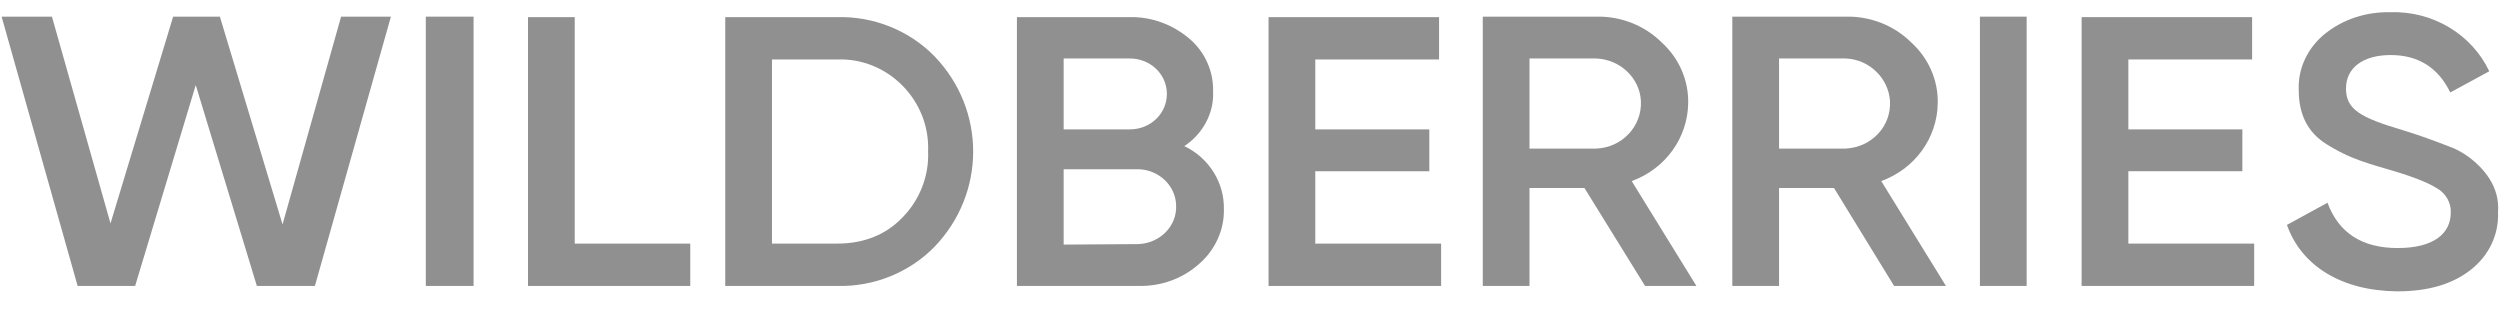
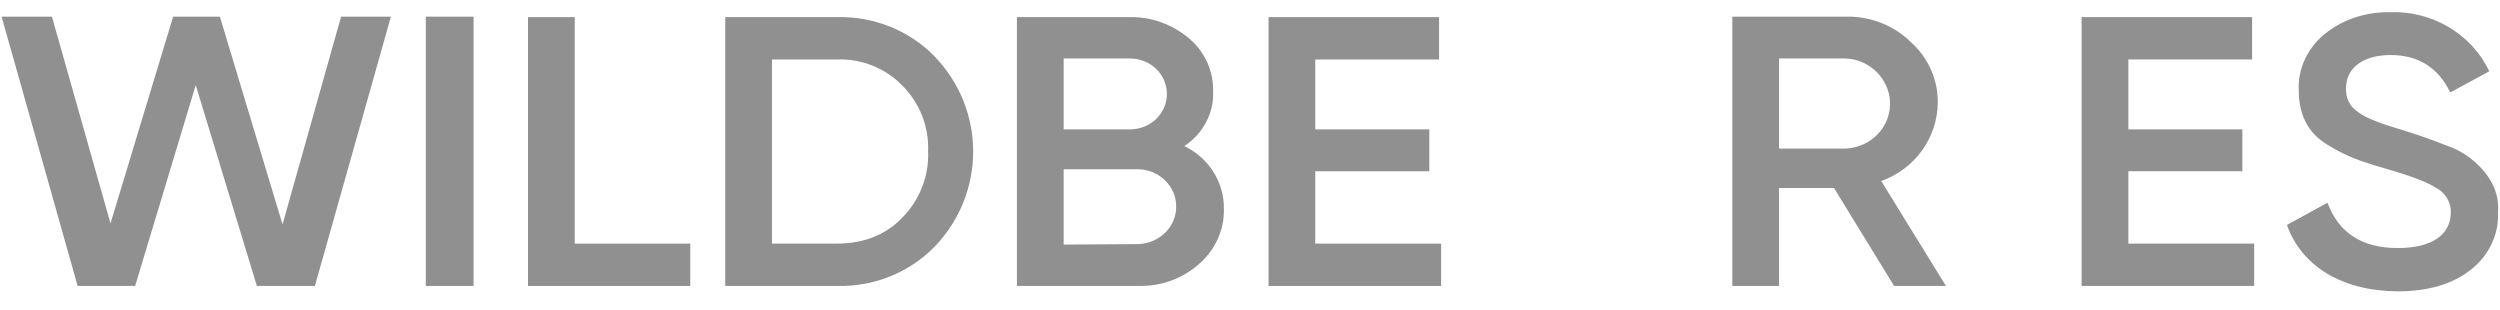
<svg xmlns="http://www.w3.org/2000/svg" width="121" height="15" viewBox="0 0 121 15" fill="none">
  <g clip-path="url(#clip0_674_20820)">
    <path d="M3.757 13.839L0.078 0.806H2.514L5.348 10.813L8.38 0.806H10.642L13.675 10.861L16.509 0.806H18.92L15.241 13.839H12.432L9.474 4.118L6.541 13.839H3.757Z" fill="#909090" />
    <path d="M20.609 0.806H22.921V13.839H20.609V0.806Z" fill="#909090" />
    <path d="M27.817 11.791H33.409V13.84H25.555V0.83H27.817V11.791Z" fill="#909090" />
    <path d="M40.52 0.829C42.285 0.782 44 1.473 45.218 2.712C47.729 5.309 47.729 9.36 45.218 11.957C44 13.196 42.285 13.887 40.52 13.839H35.102V0.829H40.52ZM40.52 11.79C41.813 11.79 42.882 11.361 43.677 10.527C44.522 9.67 44.97 8.502 44.92 7.334C44.97 6.143 44.522 4.999 43.677 4.142C42.857 3.308 41.714 2.831 40.52 2.879H37.364V11.79H40.52Z" fill="#909090" />
    <path d="M59.236 10.122C59.261 11.123 58.813 12.1 58.043 12.767C57.248 13.482 56.203 13.863 55.11 13.839H49.219V0.829H54.687C55.731 0.805 56.75 1.187 57.546 1.854C58.316 2.497 58.739 3.45 58.714 4.427C58.764 5.476 58.217 6.476 57.322 7.072C58.515 7.644 59.261 8.835 59.236 10.122ZM51.481 2.831V6.262H54.687C55.681 6.262 56.477 5.499 56.477 4.546C56.477 3.593 55.681 2.831 54.687 2.831H51.481ZM55.11 11.814C56.154 11.766 56.974 10.932 56.924 9.931C56.9 8.978 56.079 8.216 55.11 8.192H51.481V11.838L55.11 11.814Z" fill="#909090" />
    <path d="M63.66 11.791H69.75V13.84H61.398V0.83H69.651V2.879H63.66V6.263H69.179V8.288H63.66V11.791Z" fill="#909090" />
-     <path d="M79.62 13.839L76.687 9.098H74.028V13.839H71.766V0.806H77.284C78.452 0.782 79.596 1.234 80.416 2.045C81.261 2.807 81.733 3.879 81.708 4.999C81.683 6.667 80.615 8.168 78.974 8.764L82.106 13.839H79.62ZM74.028 2.831V7.191H77.259C78.502 7.144 79.471 6.119 79.421 4.904C79.372 3.784 78.427 2.879 77.259 2.831H74.028Z" fill="#909090" />
    <path d="M91.674 13.839L88.765 9.098H86.106V13.839H83.844V0.806H89.362C90.53 0.782 91.674 1.234 92.494 2.045C93.339 2.807 93.811 3.879 93.787 4.999C93.762 6.667 92.693 8.168 91.052 8.764L94.184 13.839H91.674ZM86.106 2.831V7.191H89.337C90.605 7.12 91.549 6.095 91.475 4.88C91.4 3.784 90.481 2.879 89.337 2.831H86.106Z" fill="#909090" />
-     <path d="M95.828 0.806H98.09V13.839H95.828V0.806Z" fill="#909090" />
    <path d="M103.012 11.79H109.102V13.839H100.75V0.829H109.002V2.878H103.012V6.262H108.53V8.287H103.012V11.79Z" fill="#909090" />
    <path d="M110.688 10.885L112.651 9.812C113.198 11.29 114.341 12.005 116.057 12.005C117.772 12.005 118.617 11.314 118.617 10.289C118.642 9.812 118.368 9.336 117.921 9.098C117.473 8.812 116.653 8.502 115.485 8.168C114.167 7.787 113.521 7.549 112.601 6.977C111.682 6.405 111.259 5.523 111.259 4.356C111.209 3.307 111.707 2.283 112.552 1.616C113.422 0.925 114.54 0.567 115.684 0.591C117.747 0.52 119.636 1.663 120.481 3.45L118.592 4.475C118.02 3.284 117.051 2.664 115.709 2.664C114.366 2.664 113.546 3.284 113.546 4.284C113.546 5.285 114.217 5.69 116.33 6.31C116.852 6.477 117.225 6.596 117.473 6.691C117.722 6.786 118.07 6.905 118.493 7.072C118.841 7.191 119.189 7.382 119.487 7.596C120.208 8.144 121.003 9.026 120.904 10.265C120.953 11.361 120.456 12.386 119.561 13.077C118.667 13.768 117.498 14.101 116.032 14.101C113.322 14.078 111.383 12.862 110.688 10.885Z" fill="#909090" />
  </g>
  <defs>
    <clipPath id="clip0_674_20820">
      <rect width="120.839" height="14.189" fill="white" transform="translate(0.078 0.25)" />
    </clipPath>
  </defs>
</svg>